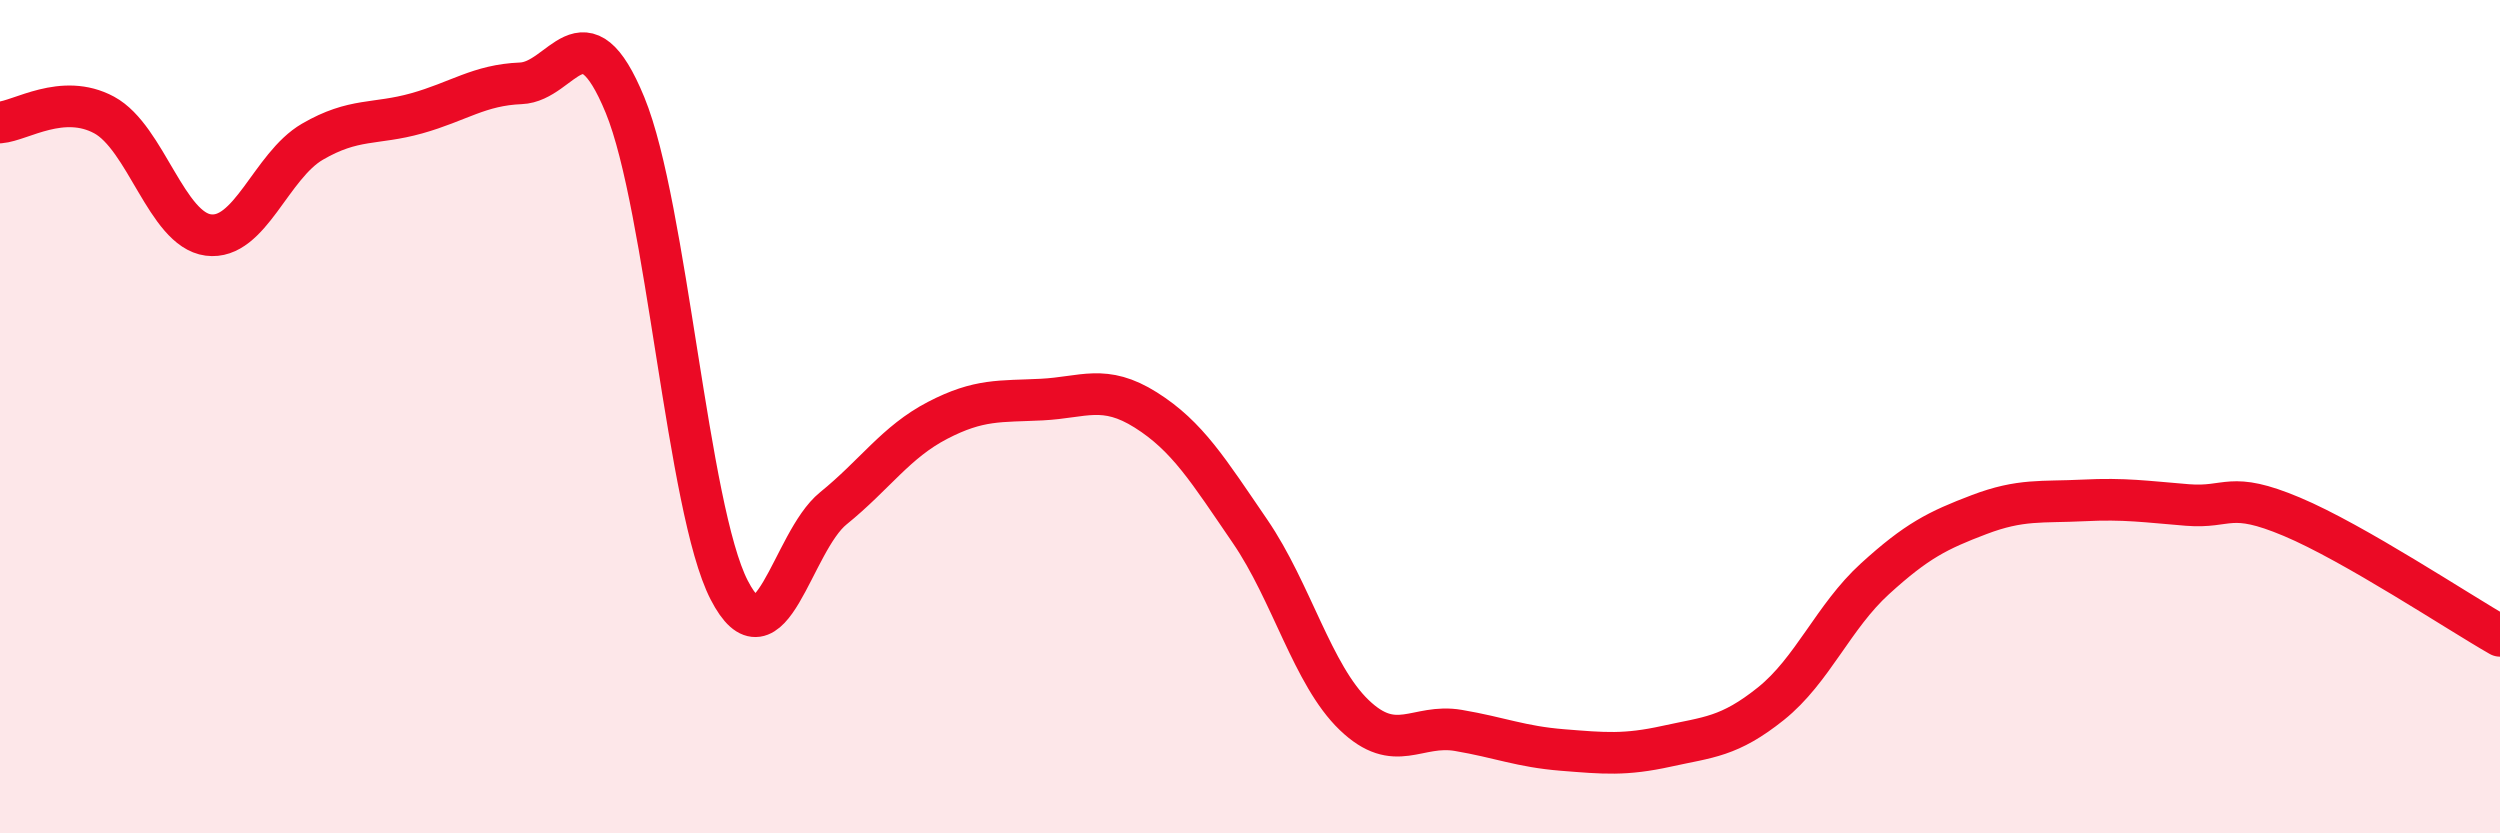
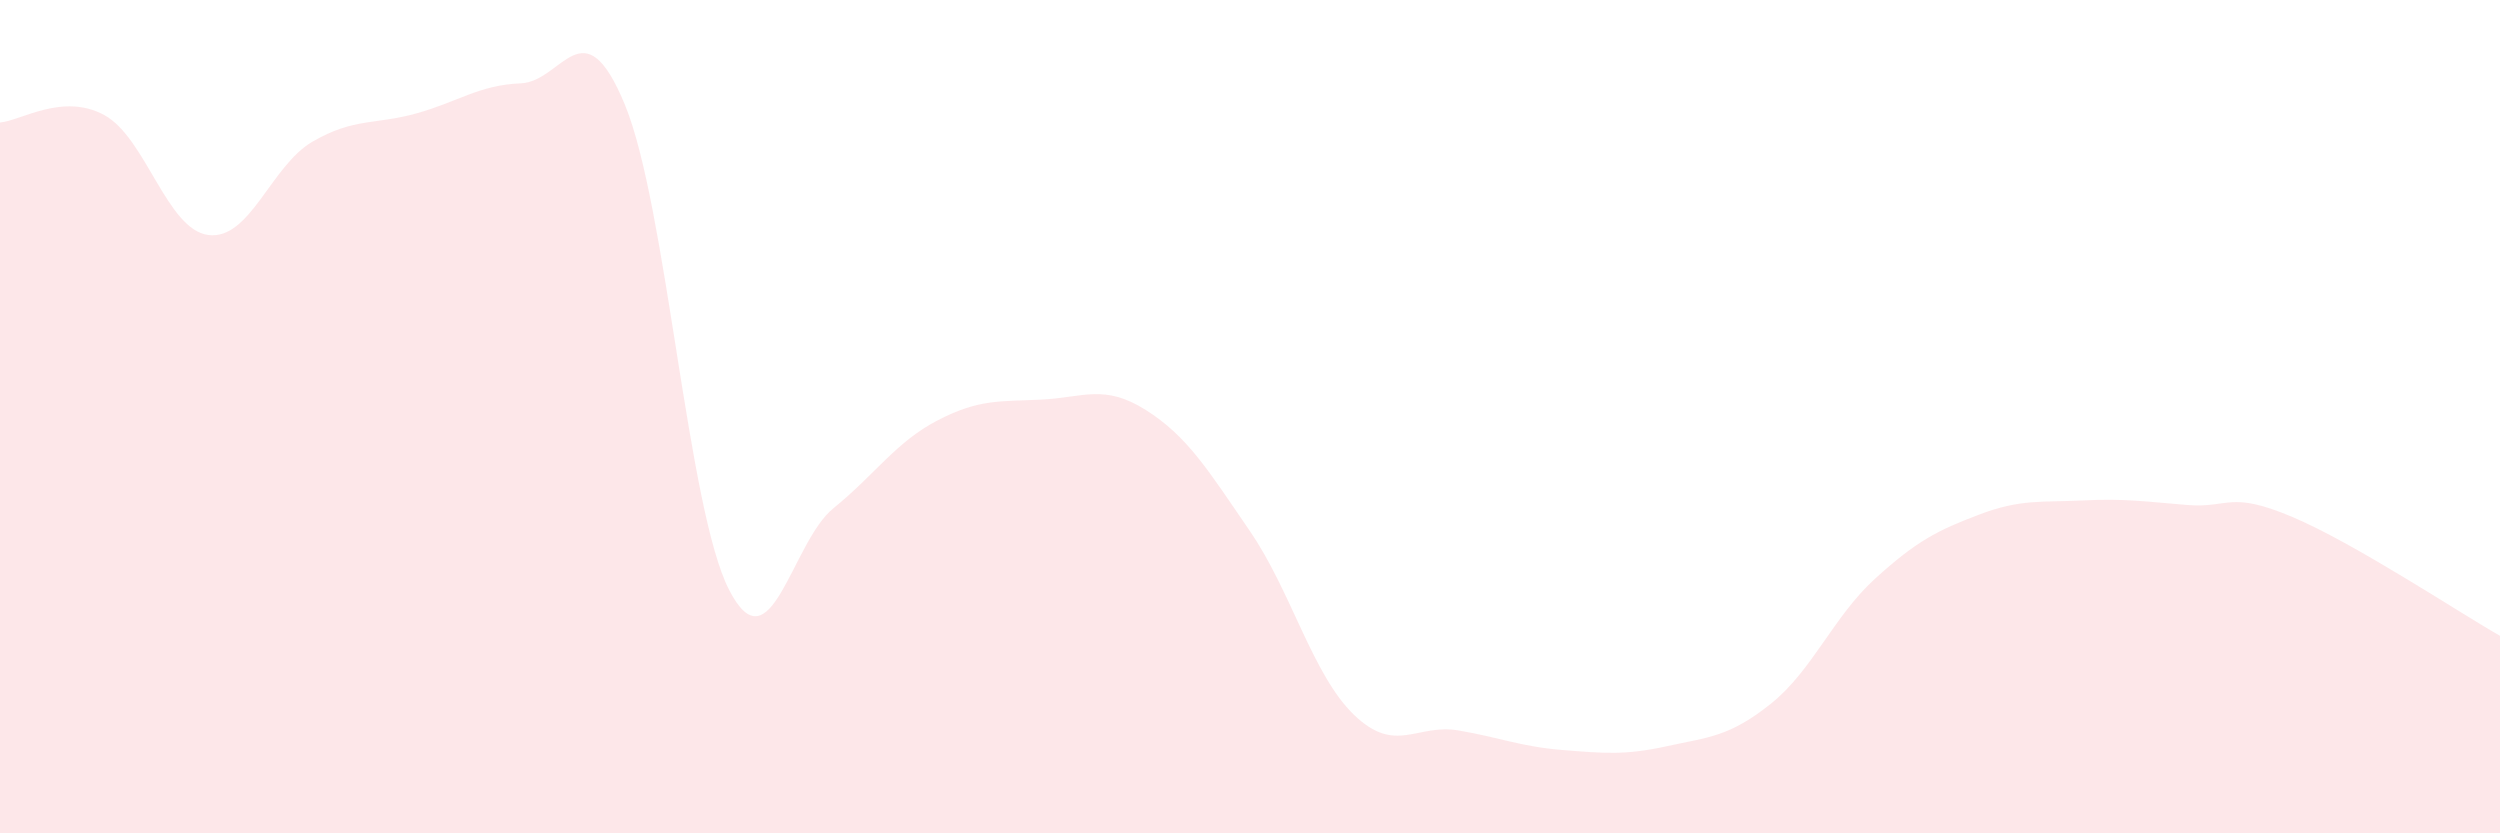
<svg xmlns="http://www.w3.org/2000/svg" width="60" height="20" viewBox="0 0 60 20">
  <path d="M 0,2.94 C 0.5,2.9 1.5,2.22 2.5,2.76 C 3.5,3.3 4,5.51 5,5.64 C 6,5.77 6.5,3.98 7.5,3.4 C 8.5,2.82 9,3 10,2.72 C 11,2.44 11.5,2.04 12.5,2 C 13.5,1.96 14,0.09 15,2.52 C 16,4.95 16.5,12.22 17.5,14.16 C 18.5,16.1 19,13.01 20,12.2 C 21,11.39 21.5,10.61 22.5,10.09 C 23.5,9.57 24,9.64 25,9.59 C 26,9.54 26.5,9.21 27.5,9.84 C 28.5,10.47 29,11.29 30,12.75 C 31,14.21 31.5,16.2 32.5,17.16 C 33.5,18.12 34,17.36 35,17.53 C 36,17.7 36.5,17.92 37.5,18 C 38.5,18.08 39,18.13 40,17.91 C 41,17.69 41.5,17.69 42.5,16.89 C 43.5,16.09 44,14.8 45,13.89 C 46,12.98 46.5,12.73 47.5,12.35 C 48.5,11.97 49,12.06 50,12.01 C 51,11.96 51.5,12.04 52.5,12.12 C 53.5,12.2 53.5,11.77 55,12.4 C 56.5,13.03 59,14.69 60,15.26L60 20L0 20Z" fill="#EB0A25" opacity="0.1" stroke-linecap="round" stroke-linejoin="round" />
-   <path d="M 0,2.94 C 0.5,2.9 1.5,2.22 2.5,2.76 C 3.5,3.3 4,5.51 5,5.64 C 6,5.77 6.5,3.98 7.5,3.4 C 8.5,2.82 9,3 10,2.72 C 11,2.44 11.5,2.04 12.5,2 C 13.5,1.96 14,0.09 15,2.52 C 16,4.95 16.5,12.22 17.5,14.16 C 18.5,16.1 19,13.01 20,12.2 C 21,11.39 21.5,10.61 22.5,10.09 C 23.5,9.57 24,9.64 25,9.59 C 26,9.54 26.5,9.21 27.5,9.84 C 28.5,10.47 29,11.29 30,12.75 C 31,14.21 31.5,16.2 32.5,17.16 C 33.5,18.12 34,17.36 35,17.53 C 36,17.7 36.5,17.92 37.5,18 C 38.5,18.08 39,18.13 40,17.91 C 41,17.69 41.5,17.69 42.5,16.89 C 43.5,16.09 44,14.8 45,13.89 C 46,12.98 46.5,12.73 47.5,12.35 C 48.5,11.97 49,12.06 50,12.01 C 51,11.96 51.5,12.04 52.5,12.12 C 53.5,12.2 53.5,11.77 55,12.4 C 56.5,13.03 59,14.69 60,15.26" stroke="#EB0A25" stroke-width="1" fill="none" stroke-linecap="round" stroke-linejoin="round" />
</svg>